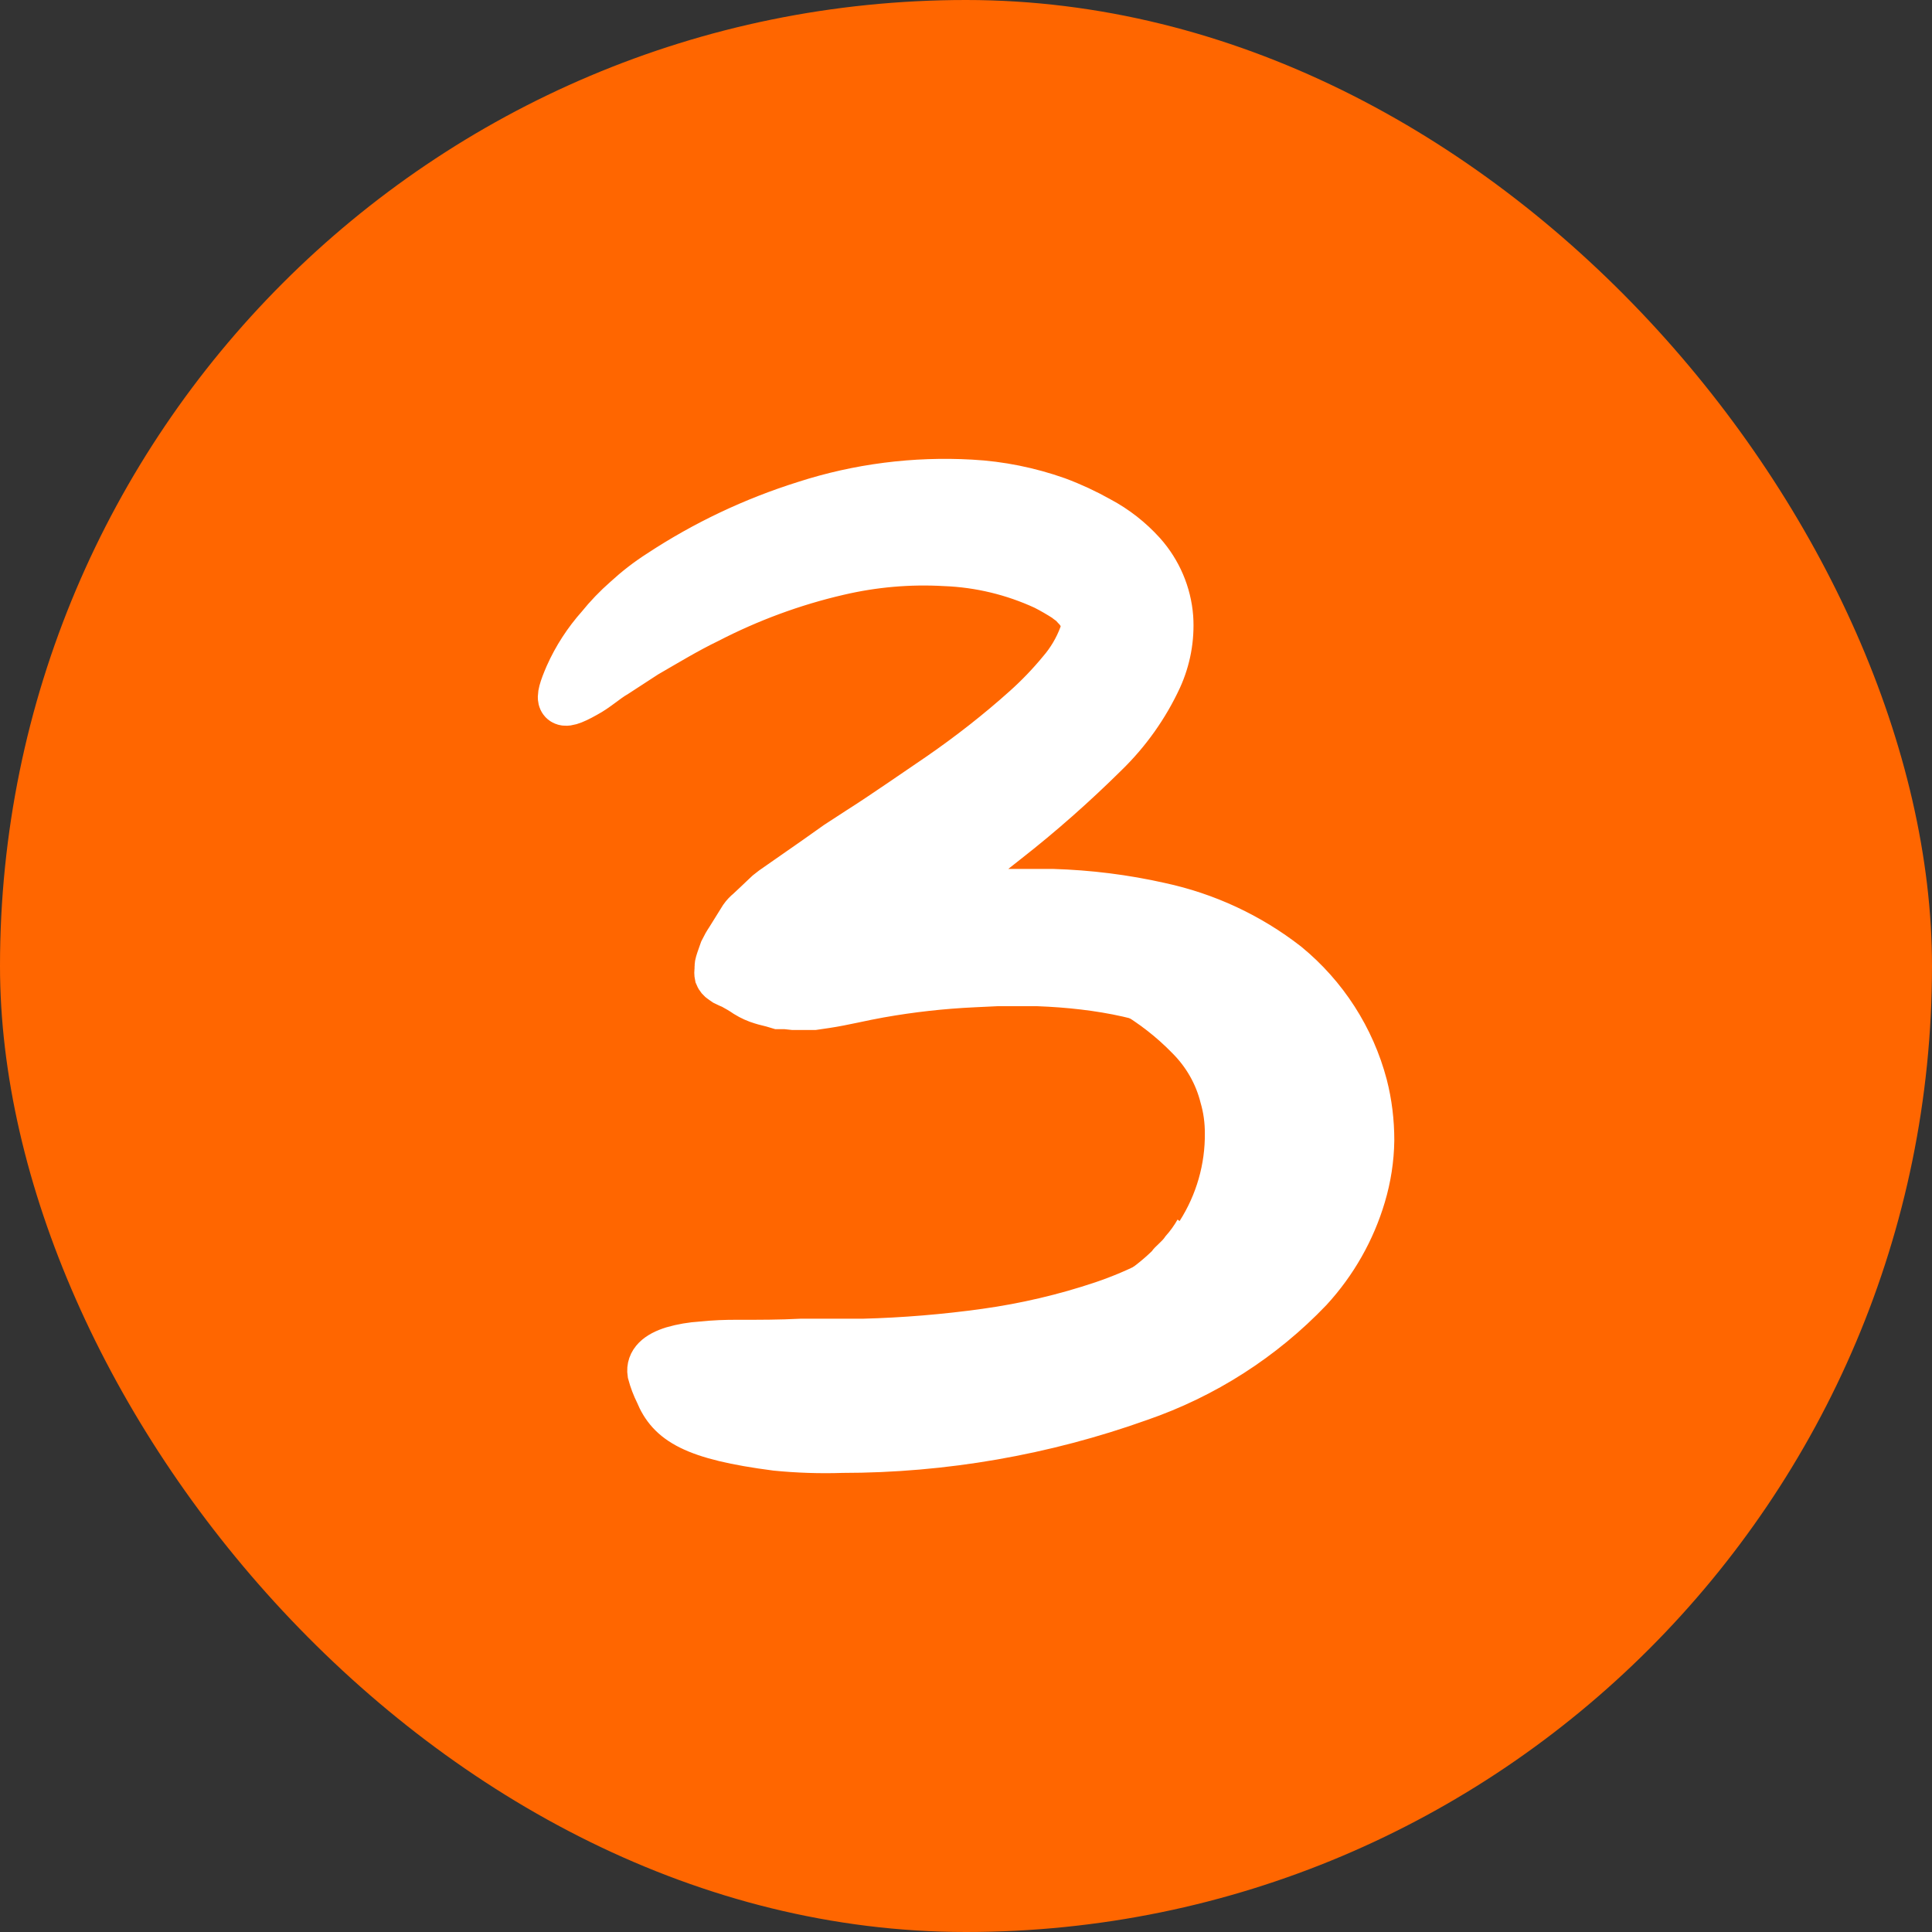
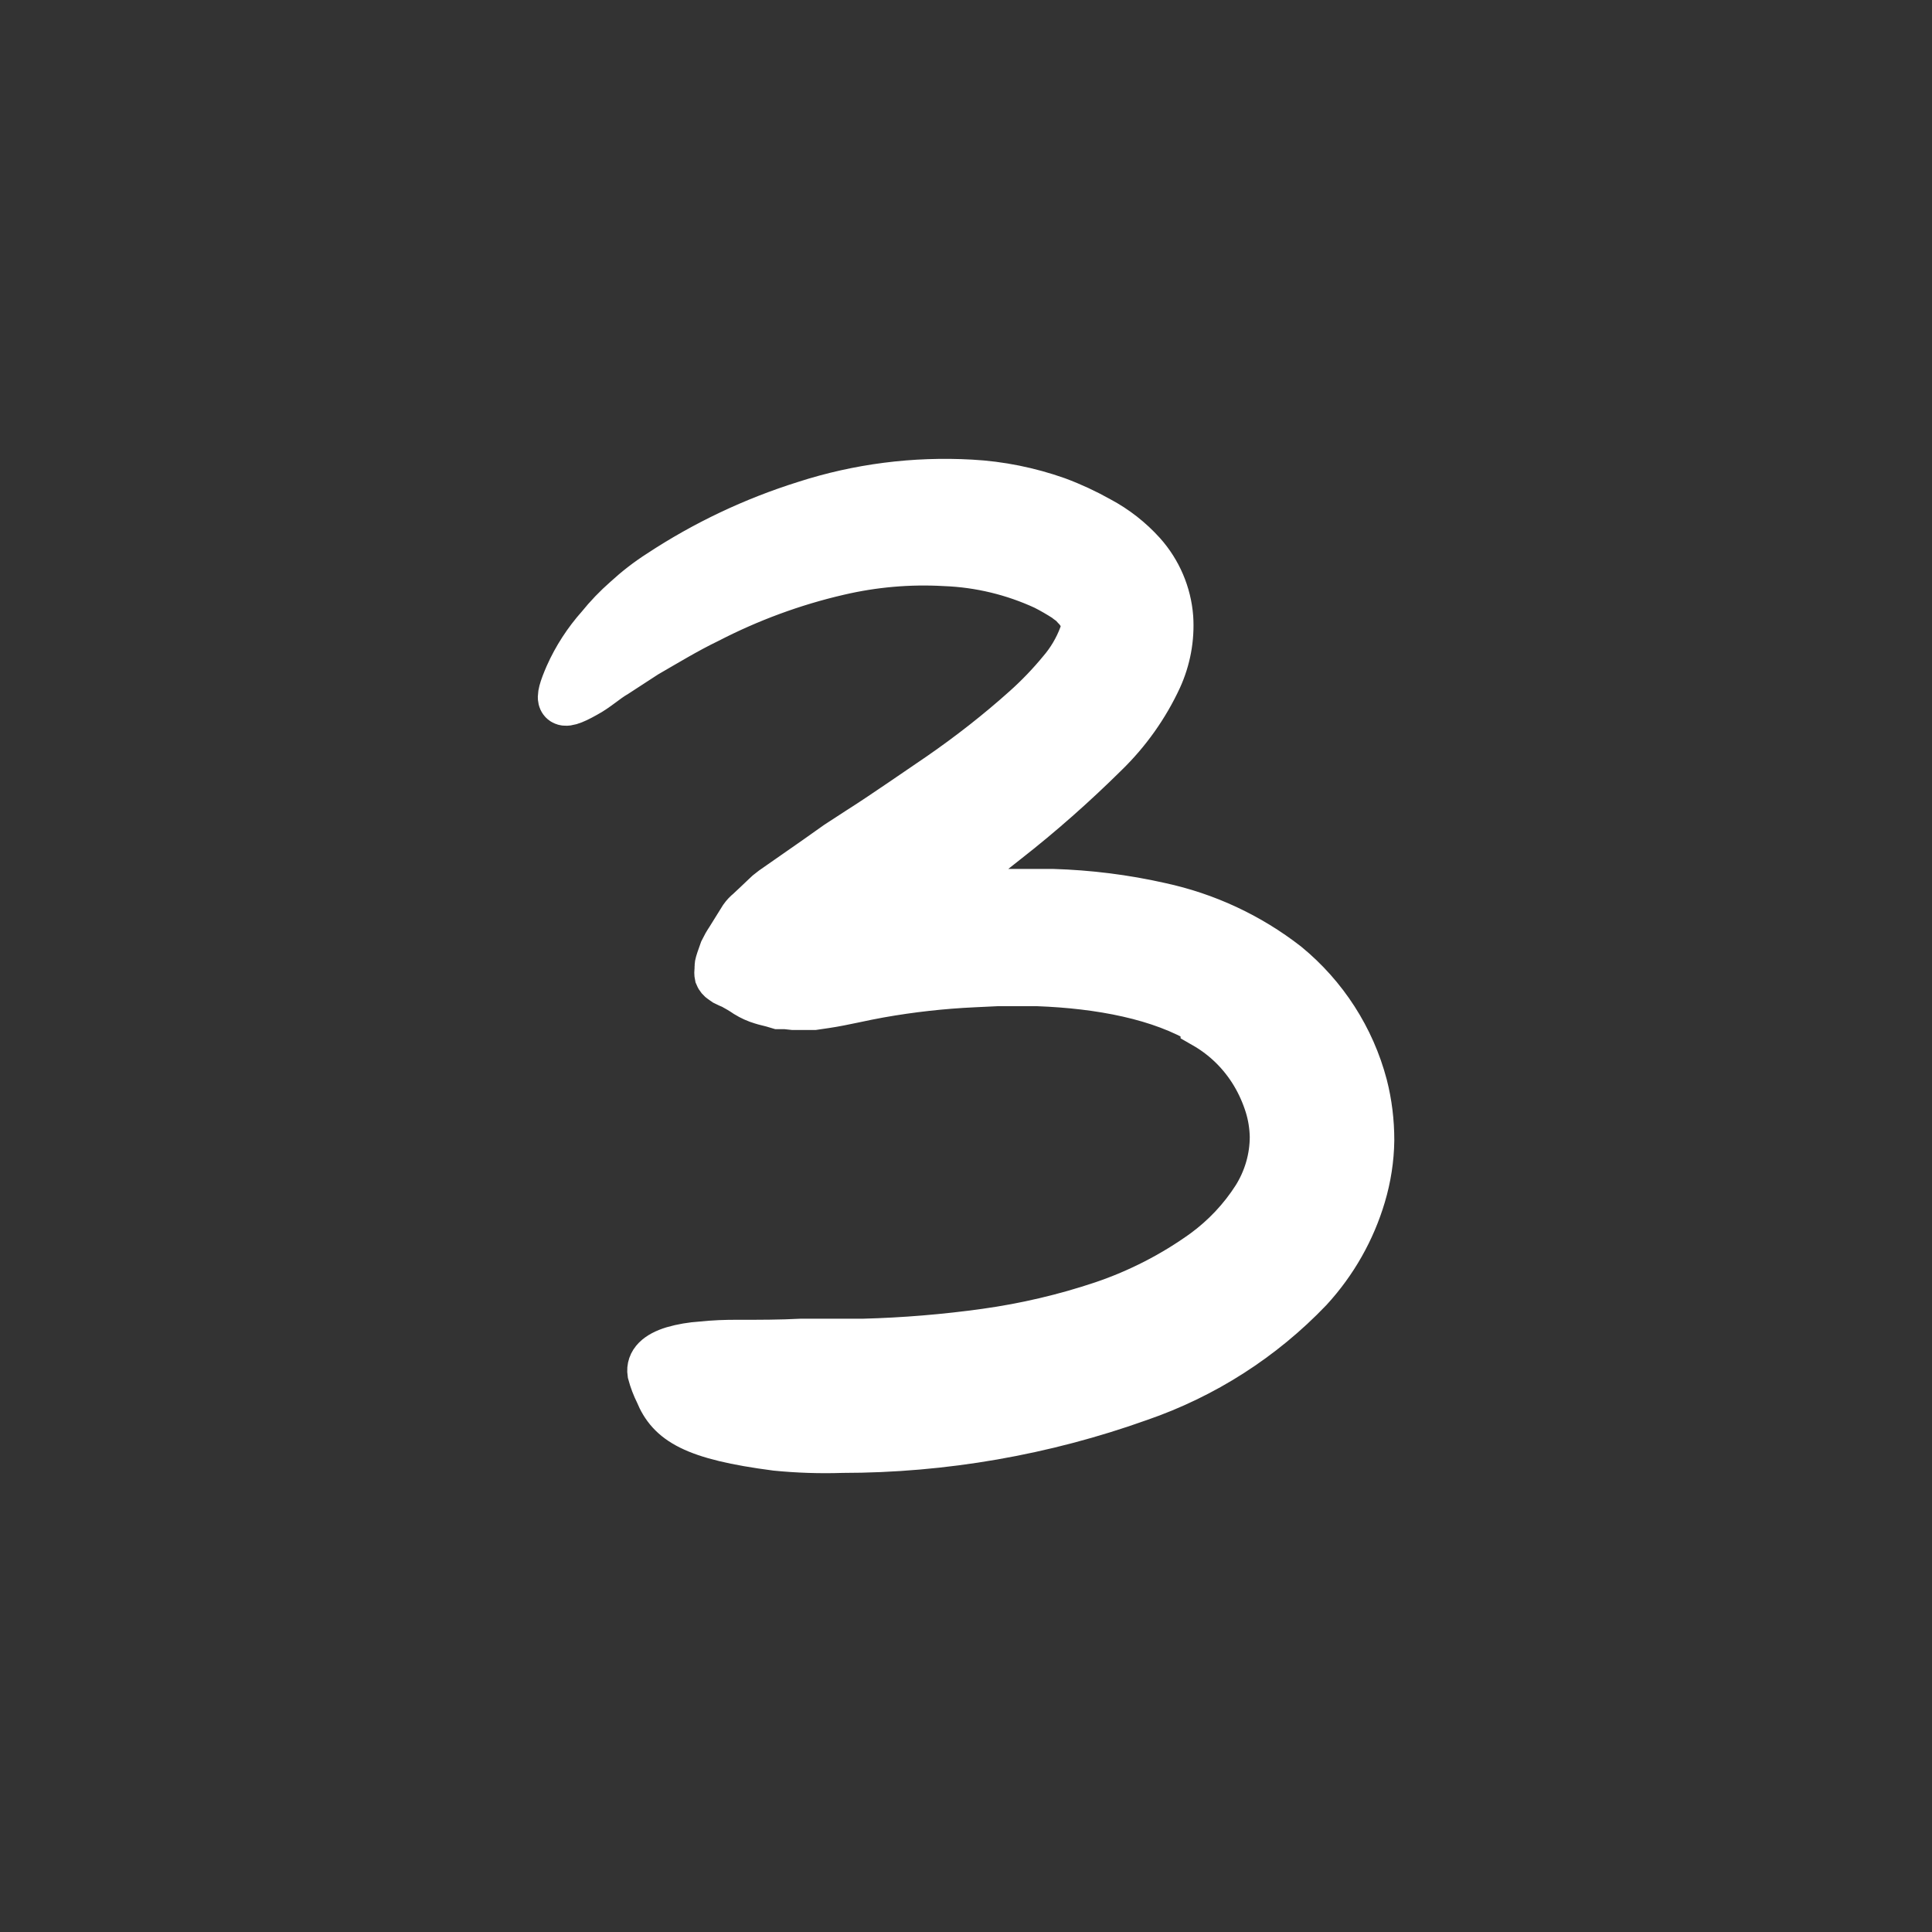
<svg xmlns="http://www.w3.org/2000/svg" width="16" height="16" viewBox="0 0 16 16" fill="none">
  <rect x="0" y="0" width="16" height="16" fill="#333333" stroke="none" />
-   <rect width="16" height="16" rx="8" fill="#FF6600" />
-   <path d="M9.769 10.112C9.908 9.894 9.981 9.641 9.978 9.383C9.978 9.299 9.967 9.215 9.943 9.134C9.905 8.979 9.824 8.837 9.71 8.723C9.578 8.587 9.428 8.471 9.264 8.376C9.106 8.292 8.939 8.227 8.766 8.184C8.655 8.154 8.54 8.138 8.428 8.105C8.316 8.071 8.207 8.019 8.093 7.971C8.024 7.939 8.036 7.9 8.107 7.847C8.153 7.813 8.201 7.782 8.251 7.754C8.315 7.716 8.385 7.691 8.458 7.678C8.492 7.678 8.525 7.666 8.558 7.665C8.59 7.666 8.623 7.669 8.655 7.674L8.848 7.698C8.978 7.719 9.108 7.748 9.235 7.785C9.504 7.855 9.755 7.981 9.971 8.156C10.105 8.272 10.23 8.4 10.344 8.537C10.47 8.686 10.56 8.861 10.609 9.05C10.621 9.101 10.63 9.153 10.636 9.205L10.646 9.345C10.646 9.392 10.653 9.438 10.654 9.484L10.647 9.626C10.647 9.673 10.647 9.721 10.638 9.768L10.613 9.91C10.603 9.957 10.598 10.005 10.585 10.051L10.54 10.189L10.512 10.273L10.475 10.354C10.449 10.408 10.424 10.463 10.395 10.515C10.335 10.617 10.266 10.714 10.189 10.805C9.949 11.062 9.653 11.259 9.323 11.38C9.199 11.426 9.081 11.484 8.95 11.522C8.824 11.56 8.696 11.587 8.566 11.603C8.509 11.603 8.453 11.618 8.396 11.617C8.316 11.624 8.236 11.601 8.172 11.553C8.128 11.502 8.1 11.439 8.091 11.373C8.091 11.34 8.076 11.308 8.073 11.279C8.077 11.227 8.101 11.179 8.139 11.144C8.177 11.086 8.232 11.043 8.296 11.019C8.476 10.951 8.651 10.872 8.82 10.783C8.978 10.729 9.129 10.658 9.271 10.571C9.367 10.511 9.457 10.441 9.539 10.362C9.57 10.317 9.621 10.287 9.653 10.237C9.691 10.195 9.724 10.149 9.752 10.1L9.769 10.112Z" fill="white" />
  <path d="M9.977 8.466C9.615 8.245 9.106 8.152 8.597 8.133H8.402H8.254L8.065 8.142C7.803 8.154 7.543 8.183 7.284 8.229C7.145 8.253 6.982 8.294 6.842 8.315L6.74 8.33H6.653C6.626 8.33 6.591 8.33 6.571 8.33L6.506 8.323H6.474H6.449L6.402 8.309C6.371 8.3 6.338 8.294 6.311 8.285C6.267 8.272 6.225 8.253 6.186 8.229C6.148 8.203 6.109 8.18 6.068 8.158C6.048 8.15 6.028 8.141 6.008 8.131L5.982 8.113C5.969 8.105 5.958 8.092 5.952 8.077C5.949 8.063 5.949 8.049 5.952 8.035V8.006C5.952 7.986 5.96 7.969 5.966 7.948L5.992 7.874C6.007 7.843 6.024 7.813 6.043 7.785L6.155 7.605C6.169 7.585 6.187 7.566 6.206 7.551L6.27 7.491L6.332 7.432L6.364 7.402L6.405 7.37L6.762 7.121L6.937 6.997L7.12 6.878C7.245 6.799 7.358 6.721 7.474 6.643L7.789 6.428C8.036 6.257 8.273 6.072 8.497 5.871C8.602 5.777 8.7 5.675 8.79 5.566C8.867 5.477 8.928 5.374 8.969 5.264C8.996 5.195 8.985 5.118 8.94 5.059C8.932 5.041 8.908 5.025 8.893 5.006C8.878 4.987 8.849 4.971 8.827 4.952C8.771 4.916 8.714 4.883 8.655 4.853C8.395 4.733 8.114 4.665 7.827 4.654C7.53 4.637 7.232 4.663 6.942 4.731C6.565 4.818 6.201 4.953 5.858 5.13C5.682 5.215 5.515 5.317 5.345 5.415L5.096 5.577C5.01 5.627 4.939 5.696 4.847 5.745C4.626 5.87 4.616 5.814 4.711 5.595C4.776 5.449 4.864 5.314 4.97 5.195C5.036 5.113 5.109 5.037 5.189 4.967C5.276 4.887 5.37 4.814 5.469 4.751C5.841 4.506 6.245 4.315 6.669 4.182C7.111 4.039 7.576 3.98 8.039 4.006C8.282 4.019 8.523 4.068 8.752 4.149C8.873 4.194 8.989 4.248 9.101 4.311C9.235 4.382 9.356 4.477 9.458 4.59C9.588 4.736 9.667 4.92 9.682 5.115C9.693 5.286 9.661 5.457 9.59 5.613C9.482 5.846 9.332 6.057 9.148 6.236C8.889 6.492 8.616 6.734 8.329 6.958L8.224 7.041L8.191 7.066L8.122 7.115C8.078 7.148 8.029 7.181 7.99 7.212C7.896 7.274 7.819 7.33 7.709 7.396L7.675 7.417C7.675 7.417 7.662 7.43 7.675 7.432C7.689 7.435 7.685 7.432 7.689 7.432C7.709 7.434 7.729 7.434 7.749 7.432L7.873 7.419C7.959 7.409 8.054 7.4 8.157 7.396C8.208 7.396 8.261 7.396 8.318 7.396H8.495H8.715C9.015 7.405 9.313 7.442 9.605 7.508C9.986 7.59 10.343 7.756 10.65 7.995C10.963 8.251 11.188 8.6 11.291 8.991C11.329 9.139 11.347 9.291 11.347 9.443C11.345 9.597 11.321 9.751 11.277 9.899C11.192 10.186 11.042 10.45 10.839 10.671C10.449 11.079 9.967 11.387 9.433 11.571C8.644 11.853 7.812 11.998 6.973 11.998C6.791 12.004 6.608 11.998 6.427 11.98C5.744 11.891 5.553 11.766 5.457 11.531C5.431 11.479 5.411 11.426 5.396 11.37C5.383 11.286 5.449 11.223 5.576 11.184C5.652 11.162 5.73 11.149 5.809 11.144C5.912 11.133 6.015 11.129 6.118 11.13C6.29 11.13 6.463 11.13 6.635 11.121H7.149C7.489 11.112 7.828 11.084 8.165 11.037C8.494 10.991 8.819 10.915 9.135 10.809C9.436 10.707 9.72 10.561 9.977 10.376C10.146 10.252 10.29 10.099 10.402 9.924C10.498 9.771 10.55 9.594 10.55 9.413C10.548 9.324 10.534 9.236 10.508 9.152C10.479 9.06 10.44 8.972 10.391 8.89C10.29 8.721 10.148 8.581 9.977 8.483V8.466Z" fill="white" stroke="white" stroke-width="0.4" />
</svg>